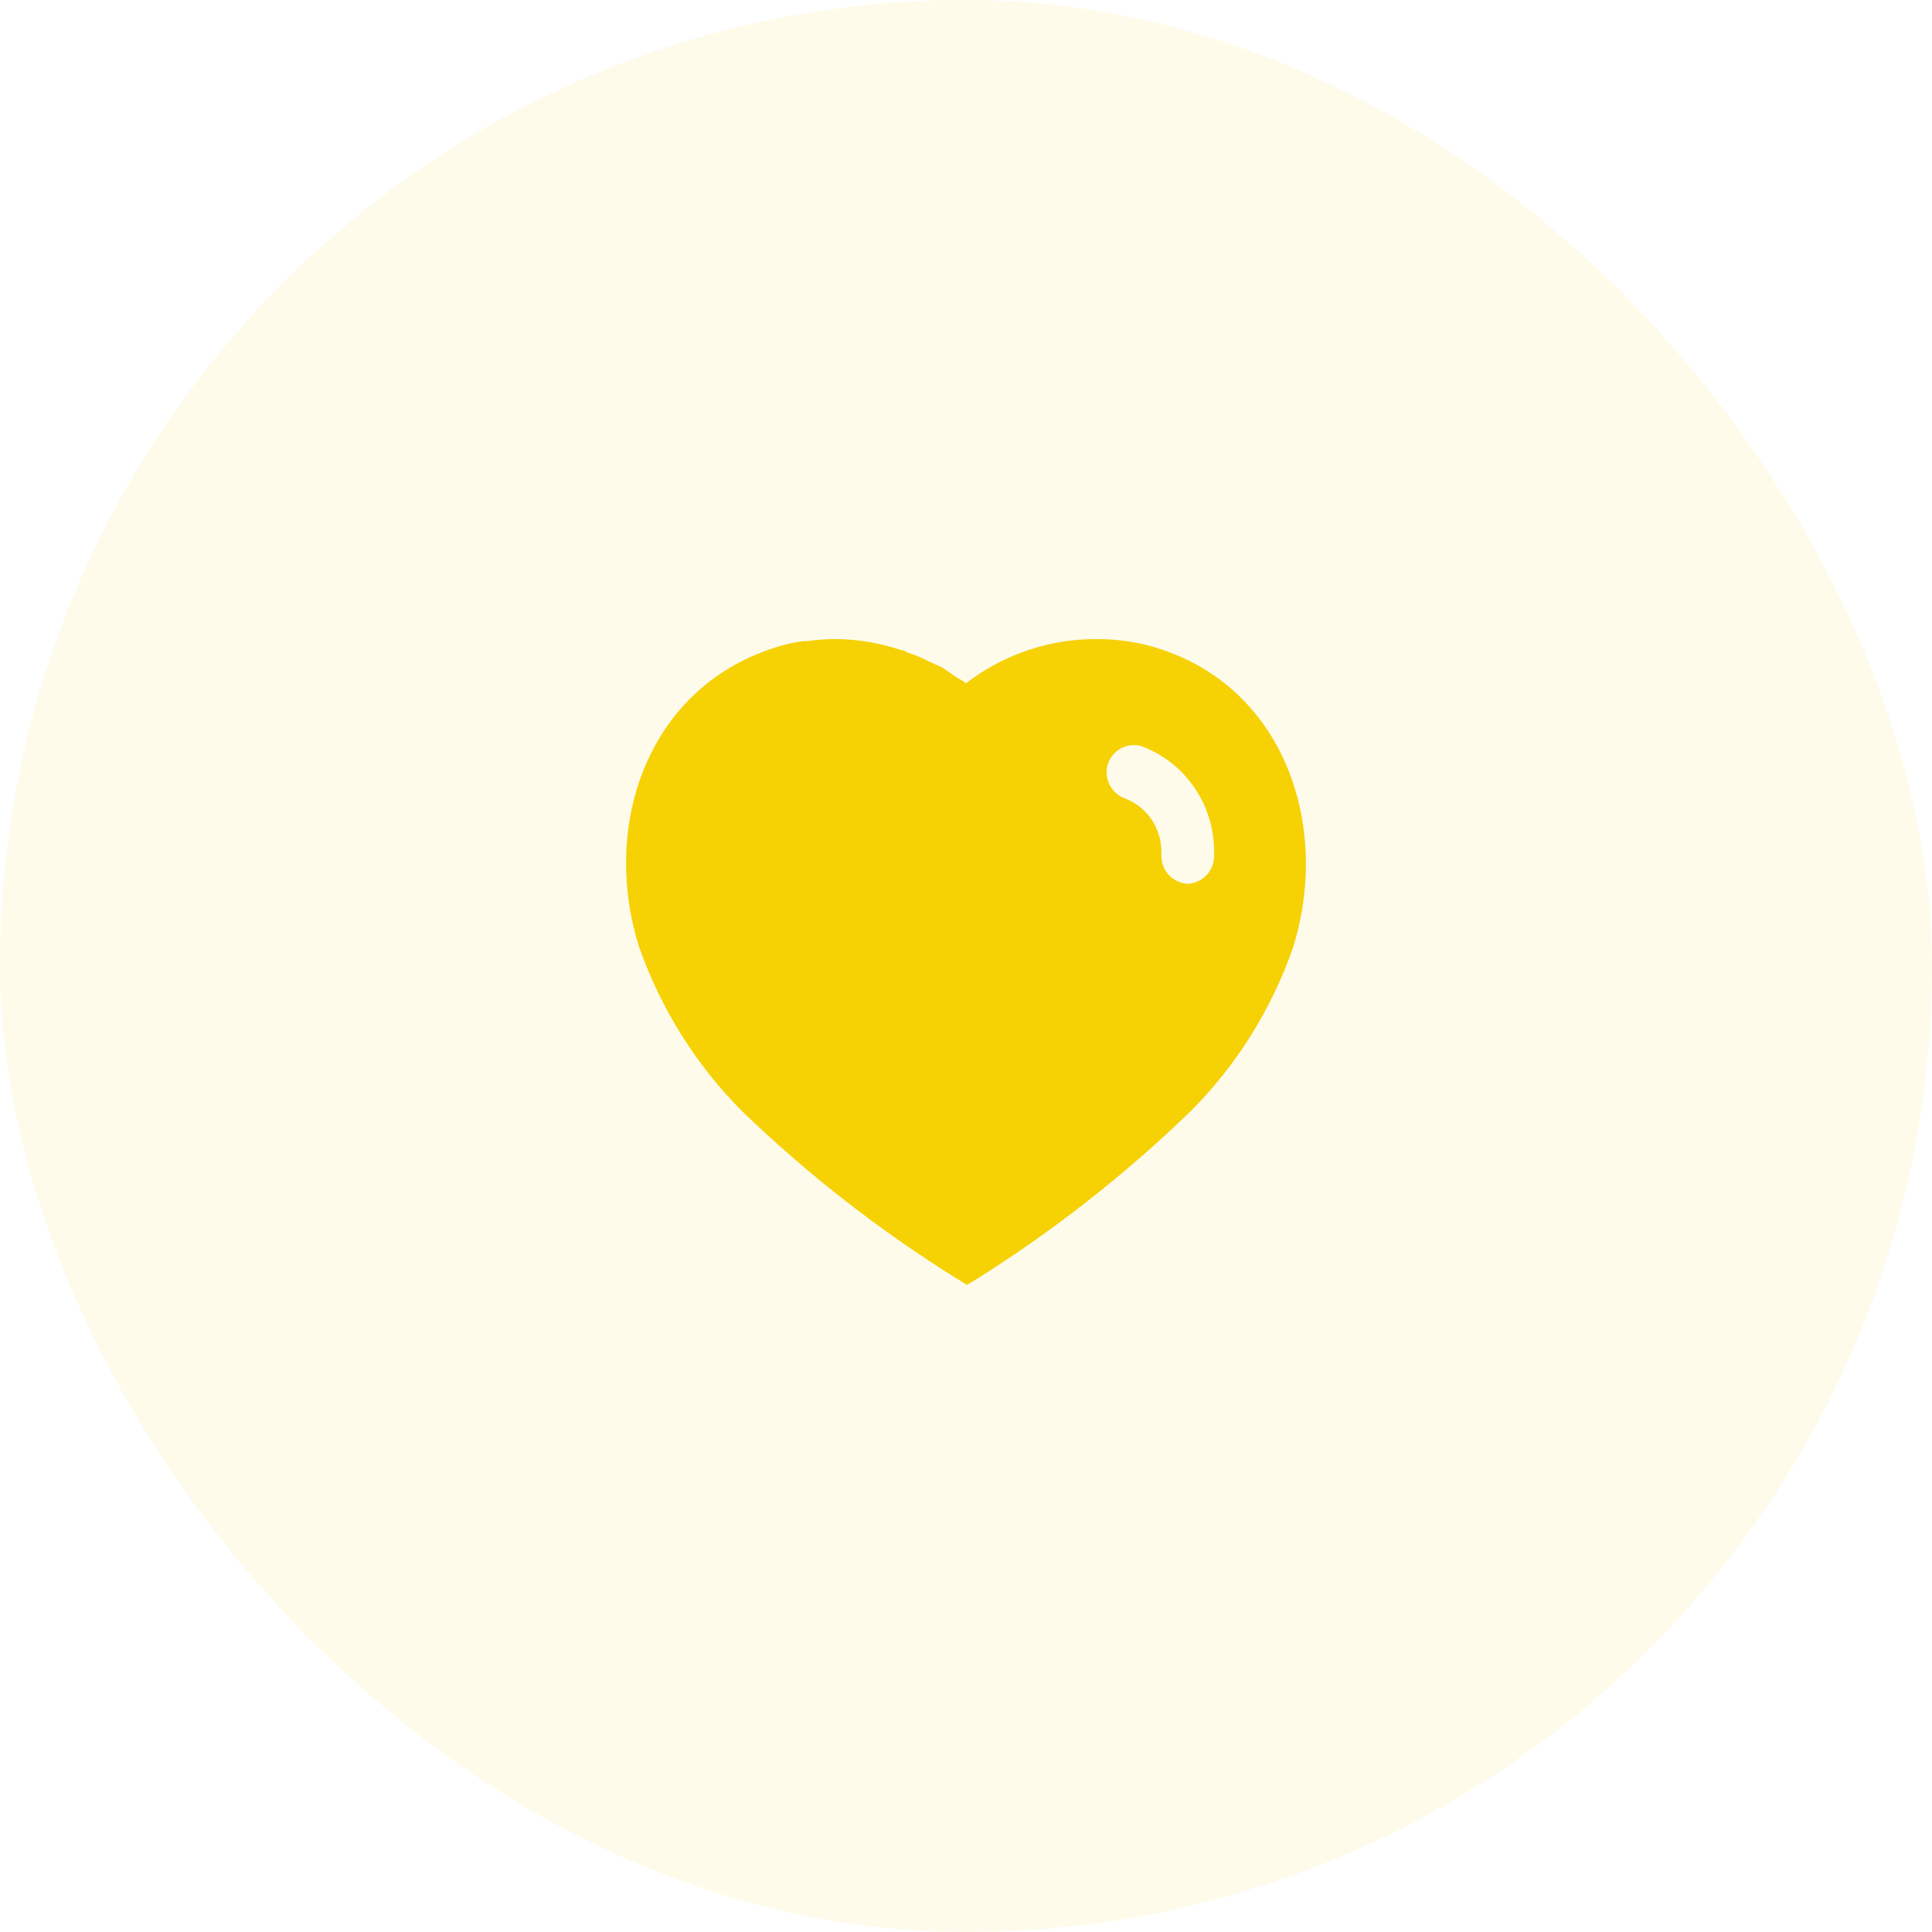
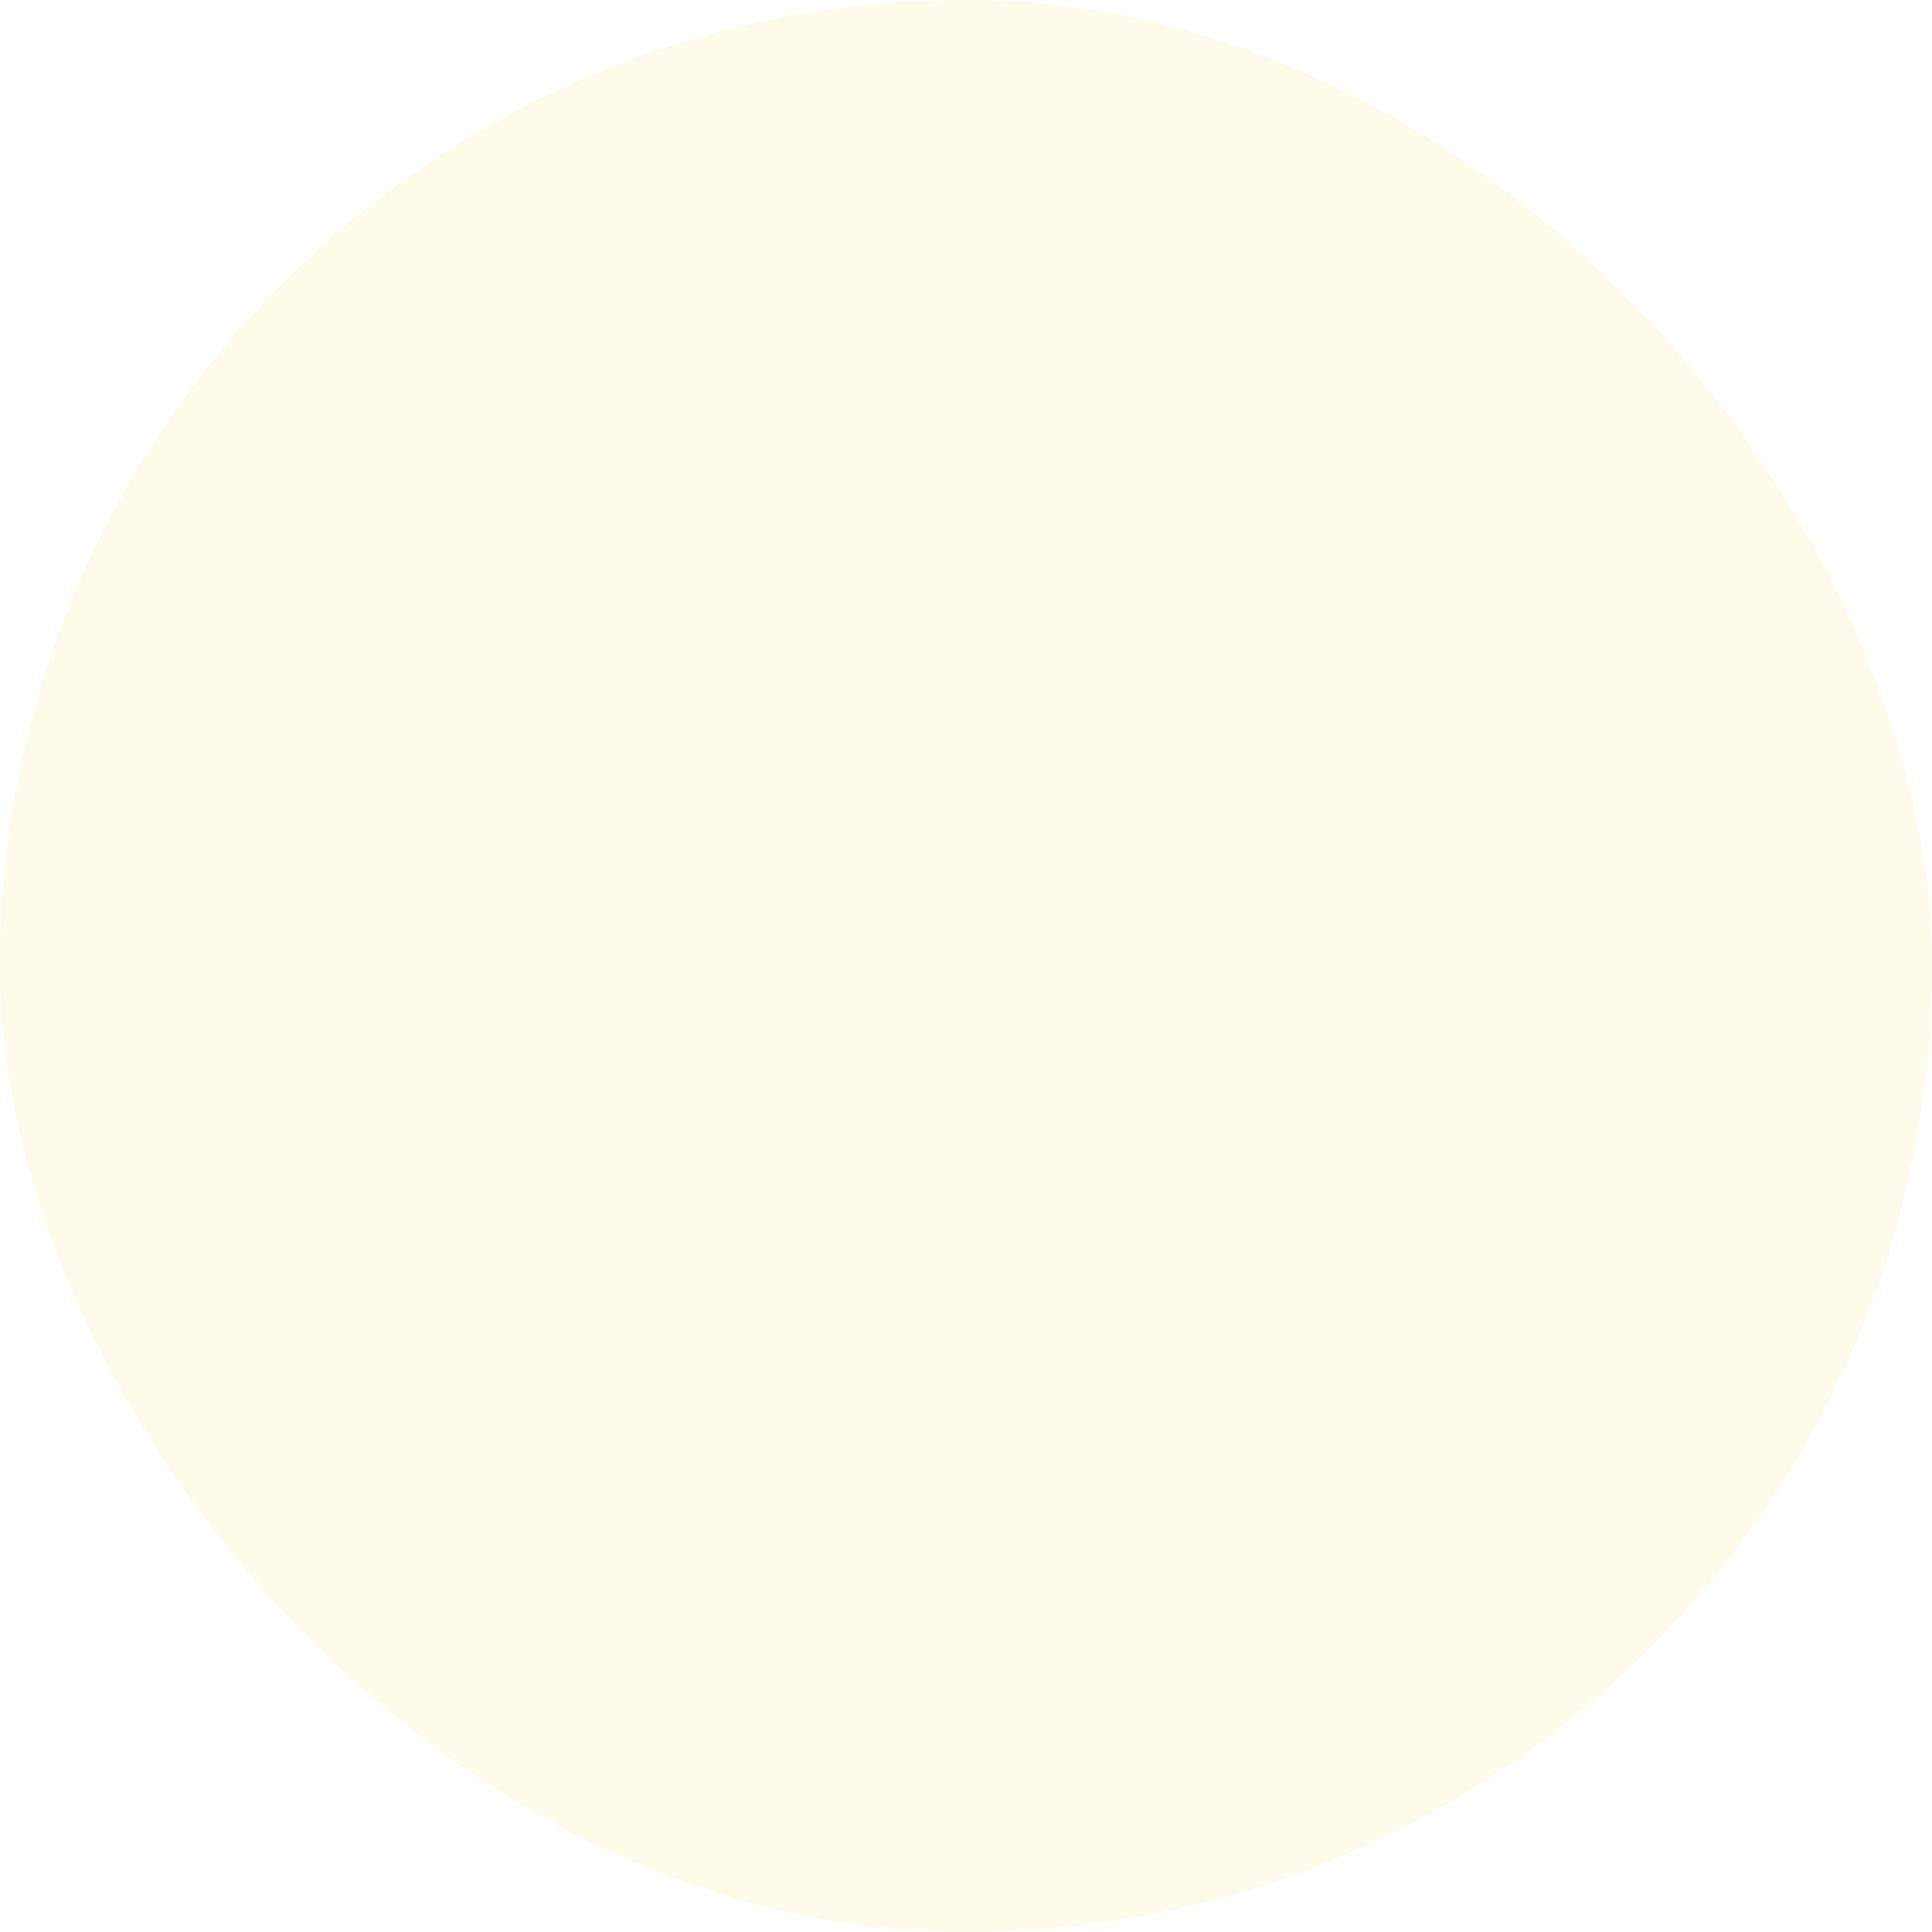
<svg xmlns="http://www.w3.org/2000/svg" width="90" height="90" viewBox="0 0 90 90" fill="none">
  <rect opacity="0.08" width="90" height="90" rx="45" fill="#F6D104" />
-   <path d="M39.109 29.772C40.107 29.802 41.073 29.977 42.008 30.295H42.102C42.165 30.325 42.213 30.358 42.244 30.388C42.594 30.501 42.925 30.627 43.242 30.801L43.843 31.071C44.081 31.197 44.366 31.433 44.524 31.53C44.683 31.623 44.857 31.72 44.999 31.829C46.758 30.485 48.894 29.756 51.095 29.772C52.094 29.772 53.092 29.913 54.04 30.231C59.884 32.131 61.99 38.544 60.231 44.149C59.233 47.013 57.603 49.627 55.467 51.763C52.409 54.724 49.054 57.352 45.443 59.617L45.047 59.856L44.635 59.601C41.011 57.352 37.637 54.724 34.551 51.747C32.429 49.611 30.797 47.013 29.784 44.149C27.994 38.544 30.1 32.131 36.008 30.198C36.467 30.04 36.94 29.929 37.415 29.867H37.605C38.05 29.802 38.492 29.772 38.935 29.772H39.109ZM53.217 34.776C52.568 34.552 51.855 34.902 51.618 35.567C51.396 36.232 51.744 36.961 52.409 37.197C53.424 37.577 54.103 38.576 54.103 39.682V39.731C54.074 40.094 54.183 40.444 54.404 40.713C54.626 40.982 54.959 41.139 55.307 41.172C55.956 41.155 56.51 40.634 56.558 39.967V39.779C56.605 37.561 55.261 35.551 53.217 34.776Z" fill="#F6D104" />
</svg>